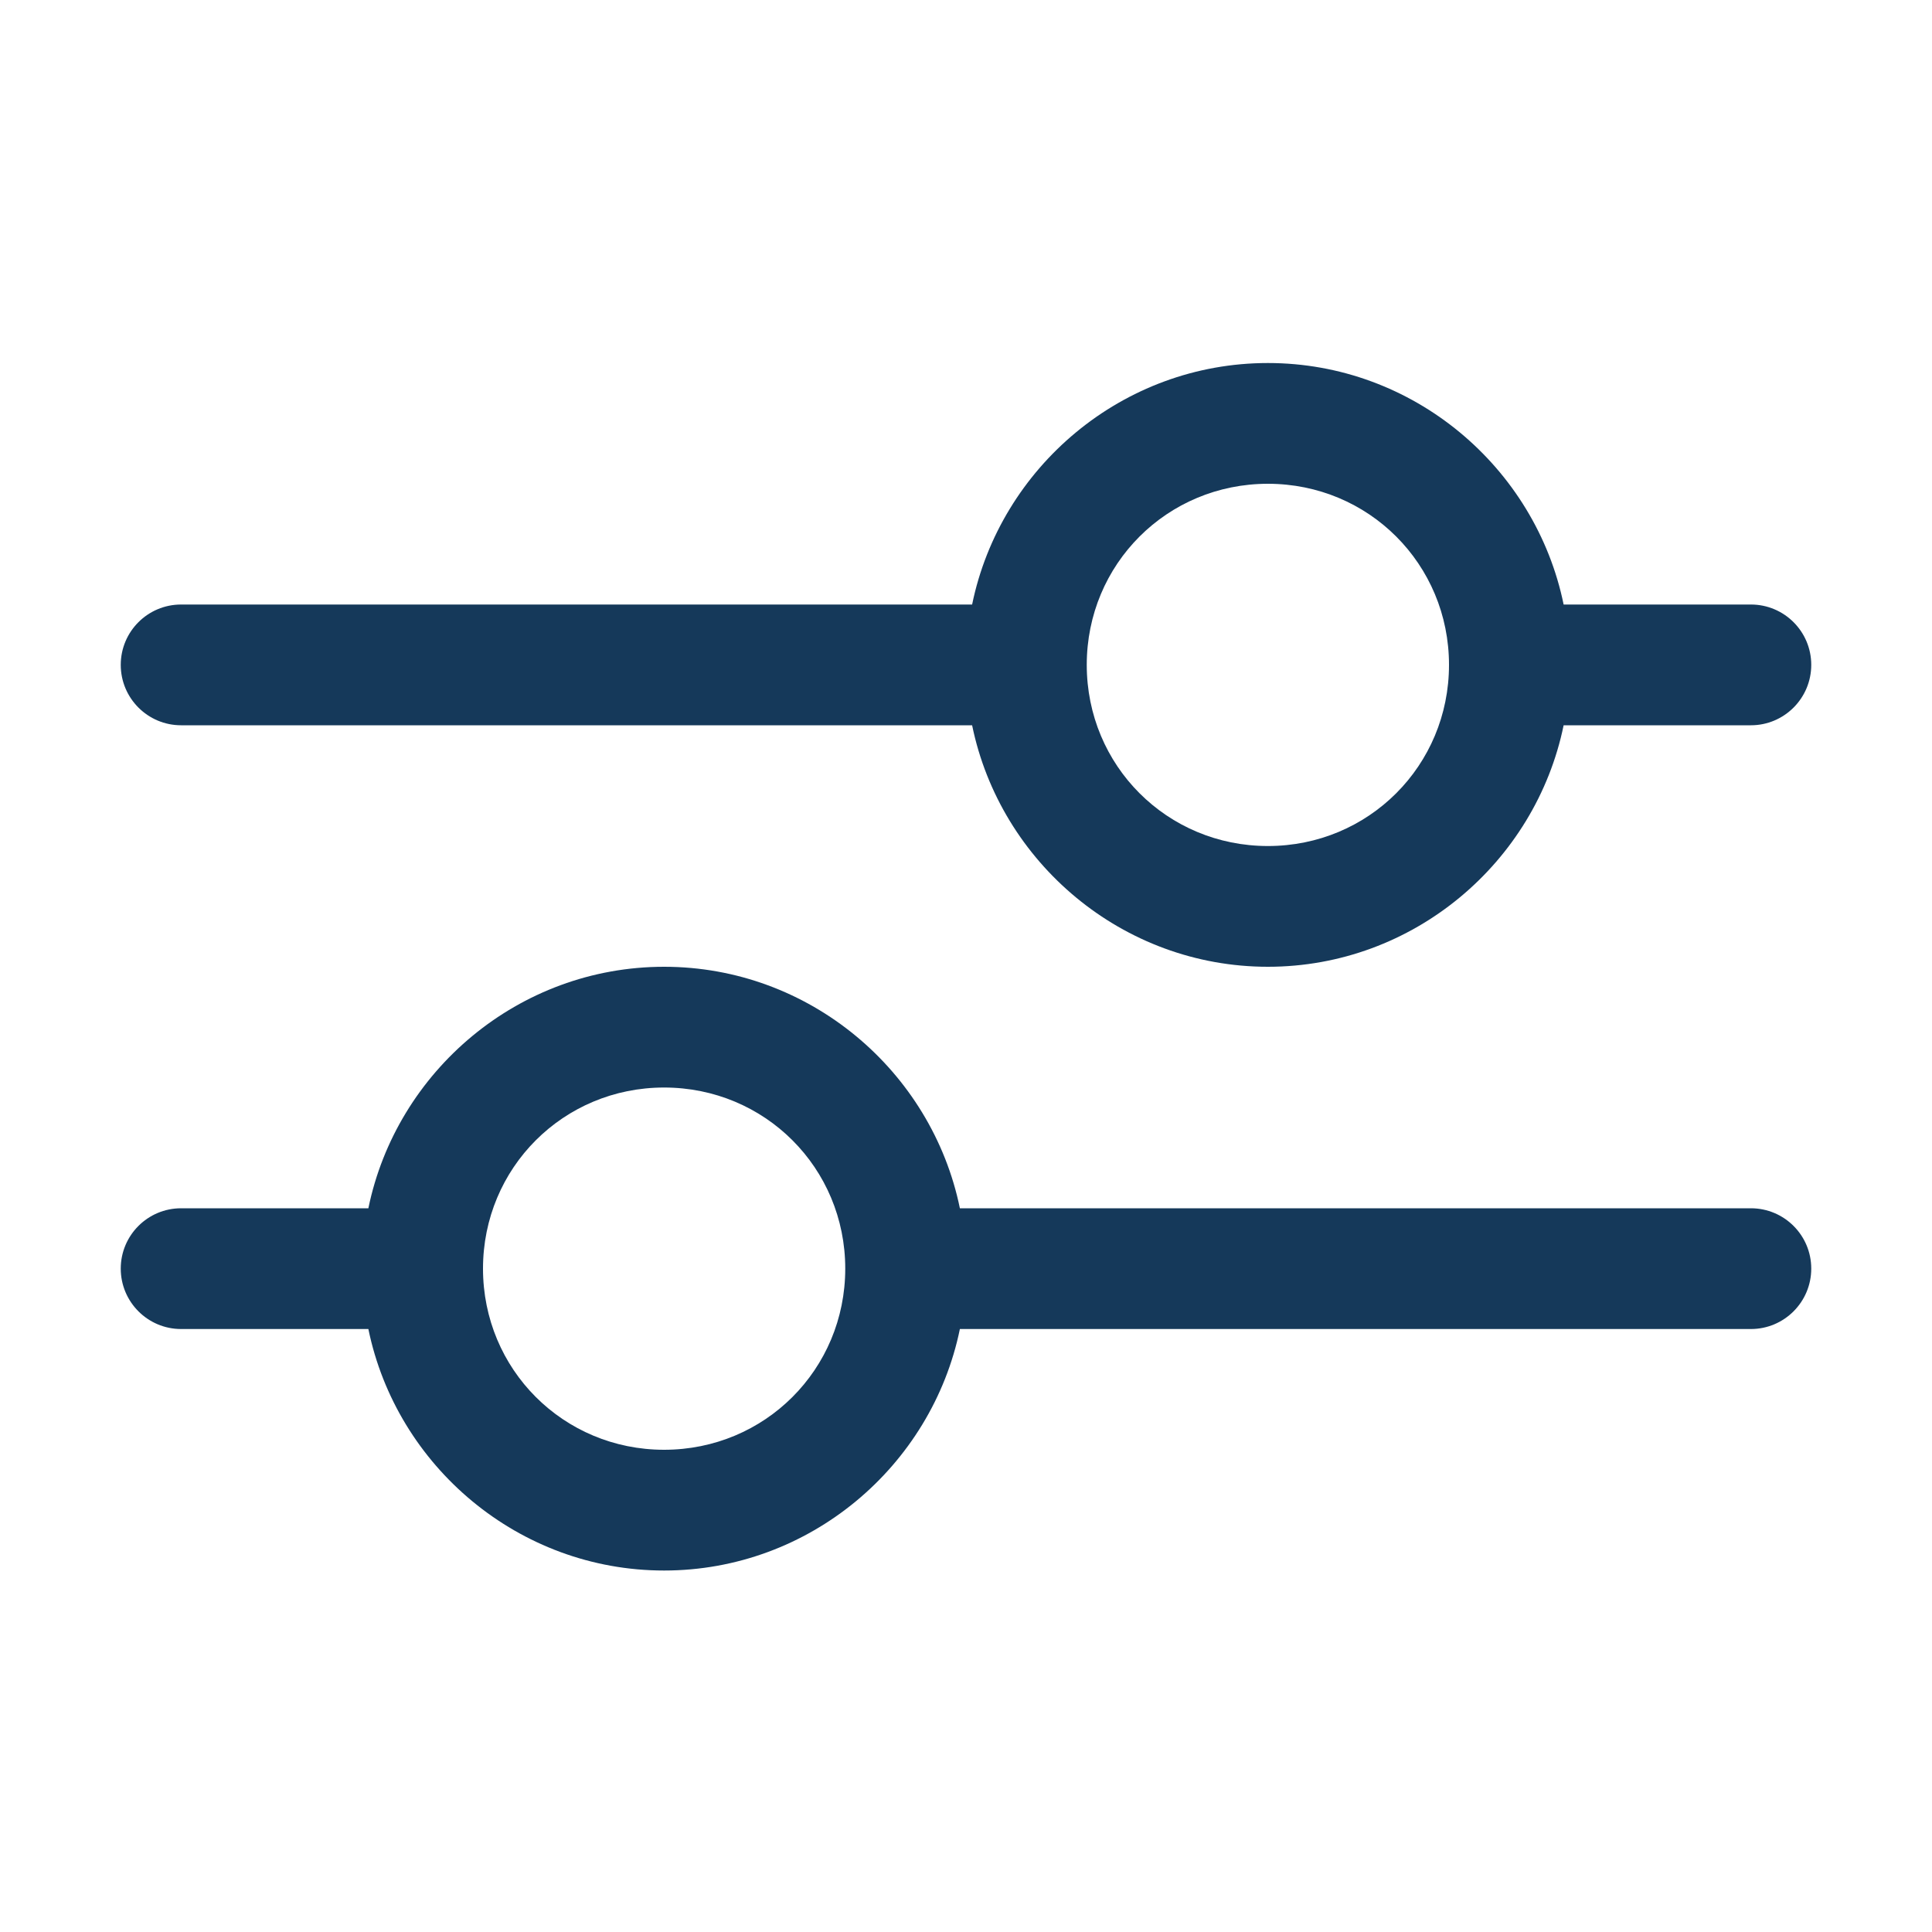
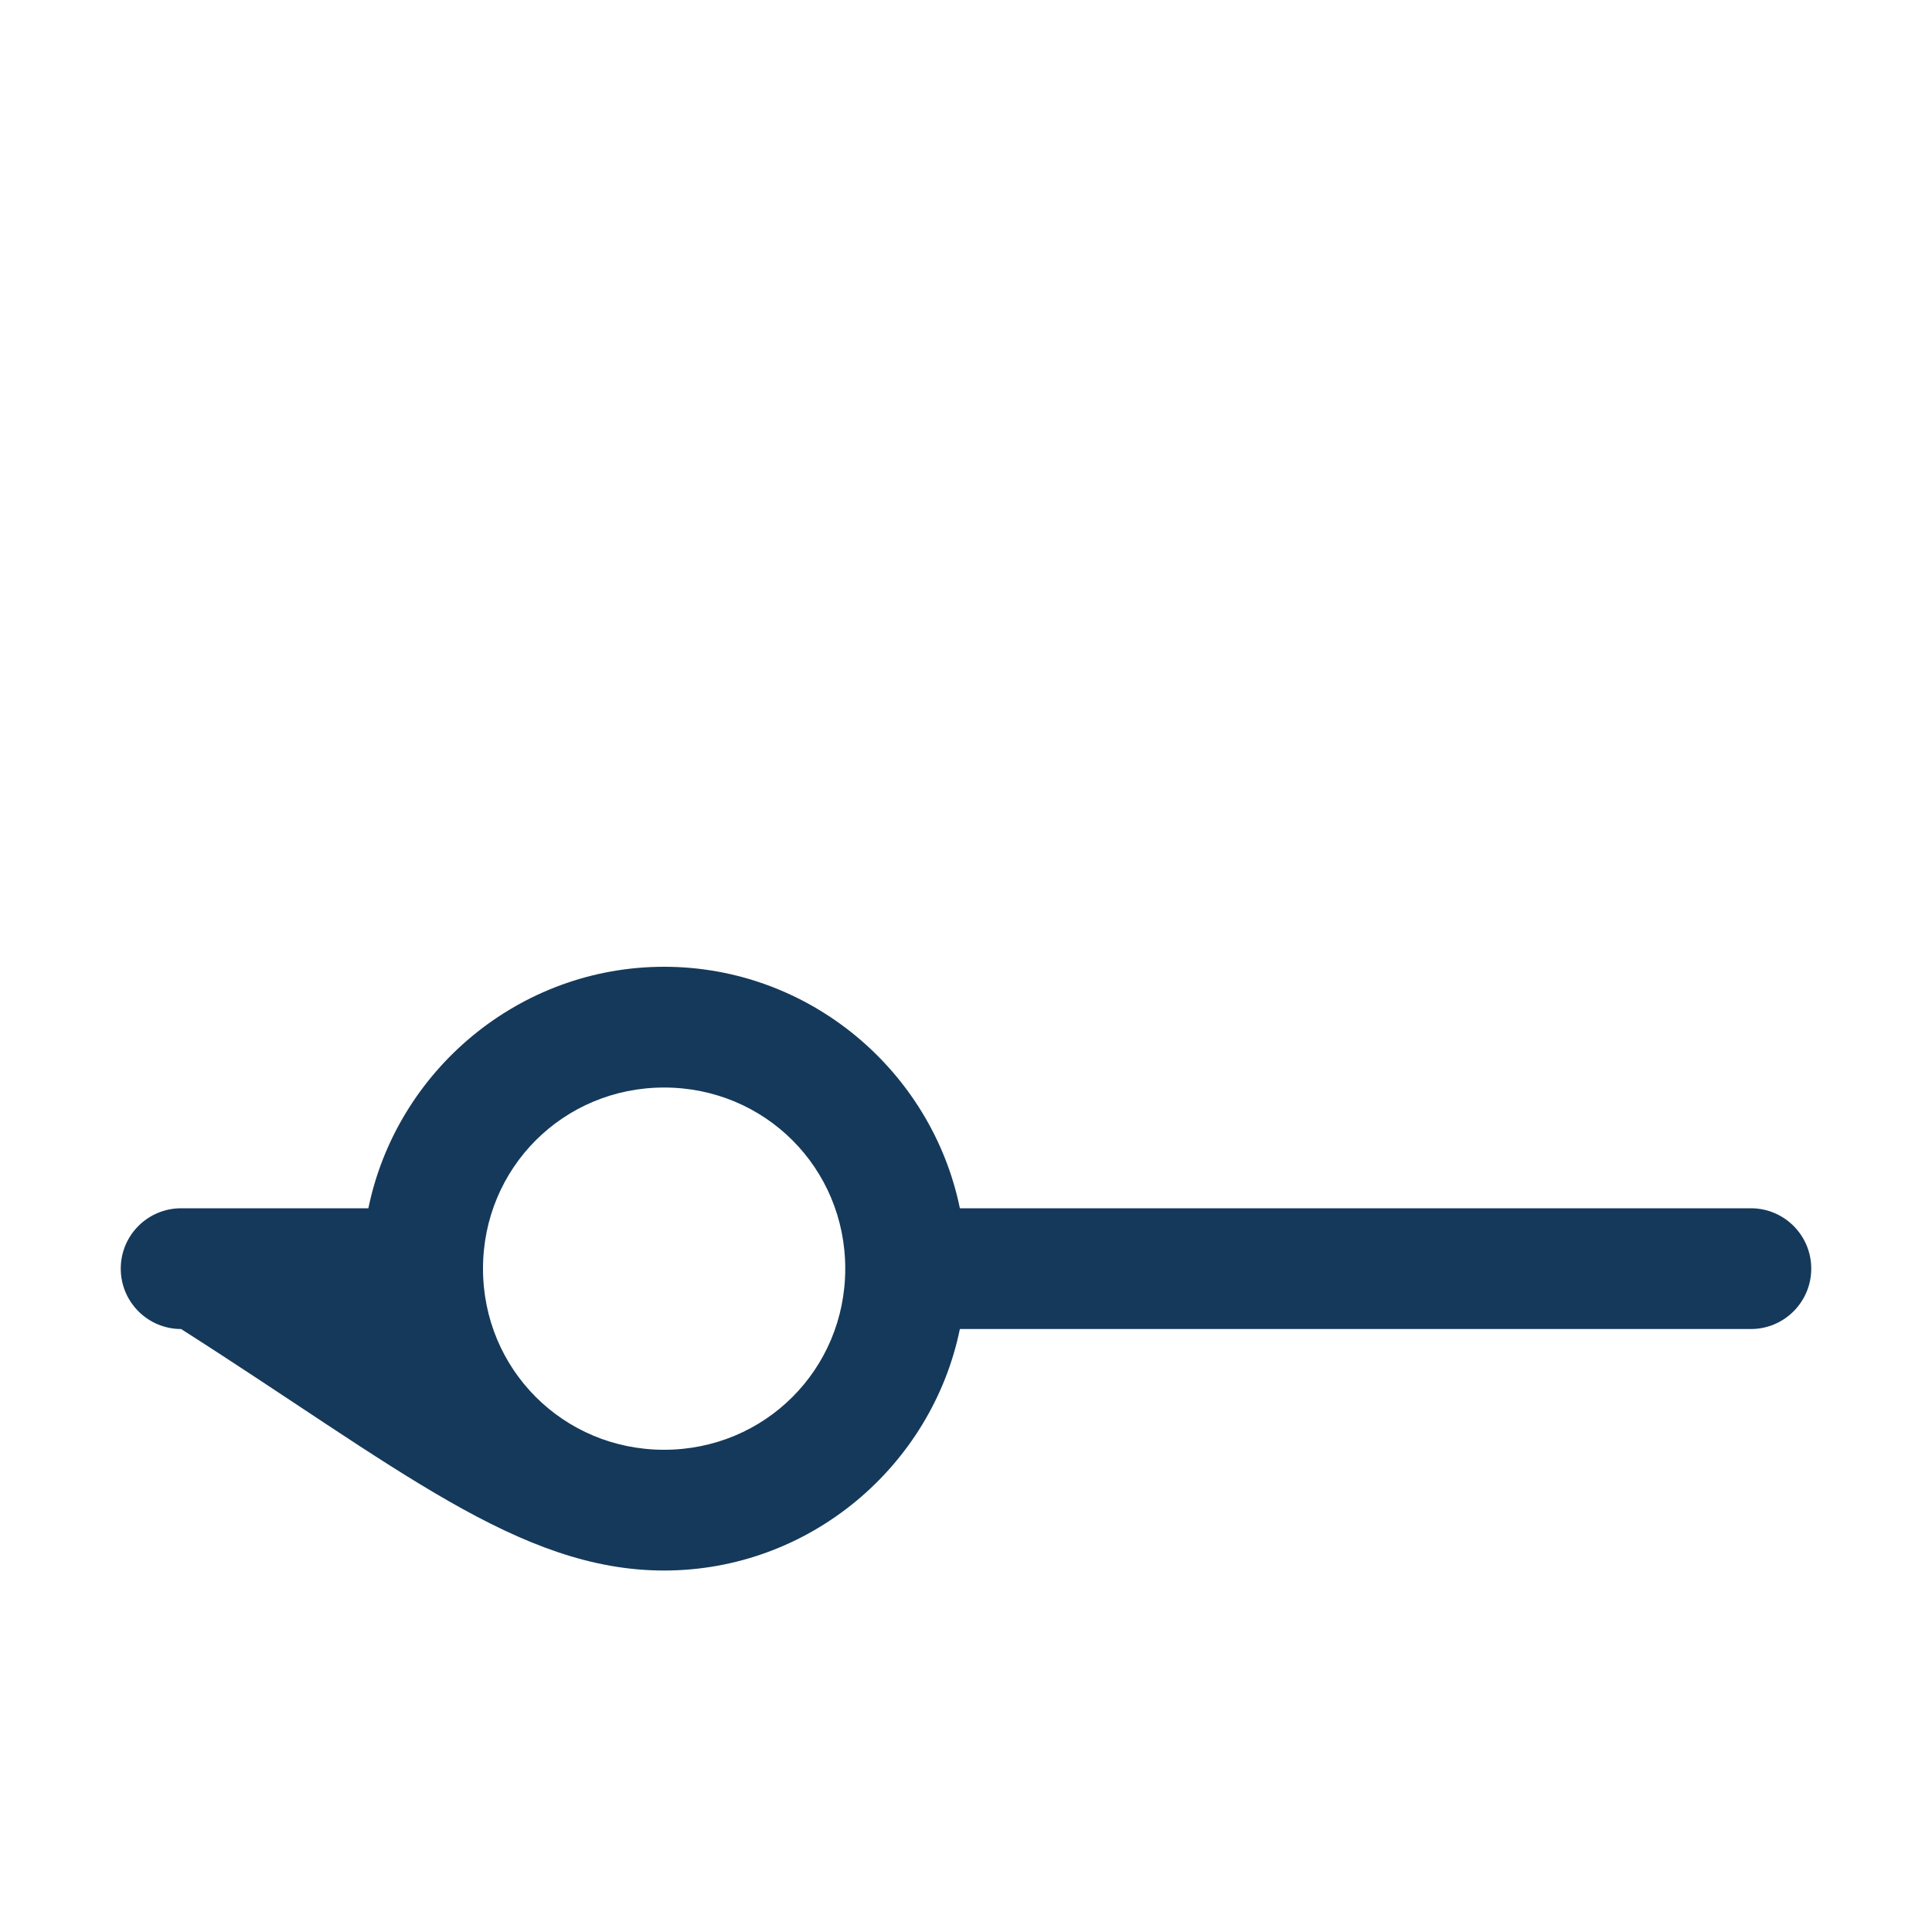
<svg xmlns="http://www.w3.org/2000/svg" width="30" height="30" viewBox="0 0 30 30" fill="none">
-   <path fill-rule="evenodd" clip-rule="evenodd" d="M19.688 5.637C17.431 5.637 15.533 7.254 15.095 9.387H2.812C2.295 9.387 1.875 9.806 1.875 10.324C1.875 10.842 2.295 11.262 2.812 11.262H15.095C15.533 13.394 17.431 15.012 19.688 15.012C21.944 15.012 23.842 13.394 24.28 11.262H27.188C27.705 11.262 28.125 10.842 28.125 10.324C28.125 9.806 27.705 9.387 27.188 9.387H24.28C23.842 7.254 21.944 5.637 19.688 5.637ZM19.688 7.512C21.252 7.512 22.5 8.76 22.5 10.324C22.5 11.889 21.252 13.137 19.688 13.137C18.123 13.137 16.875 11.889 16.875 10.324C16.875 8.76 18.123 7.512 19.688 7.512Z" fill="#15395A" />
-   <path fill-rule="evenodd" clip-rule="evenodd" d="M10.312 15.012C8.056 15.012 6.158 16.629 5.72 18.762H2.812C2.295 18.762 1.875 19.181 1.875 19.699C1.875 20.217 2.295 20.637 2.812 20.637H5.72C6.158 22.769 8.056 24.387 10.312 24.387C12.569 24.387 14.467 22.769 14.905 20.637H27.188C27.705 20.637 28.125 20.217 28.125 19.699C28.125 19.181 27.705 18.762 27.188 18.762H14.905C14.467 16.629 12.569 15.012 10.312 15.012ZM10.312 16.887C11.877 16.887 13.125 18.135 13.125 19.699C13.125 21.264 11.877 22.512 10.312 22.512C8.748 22.512 7.5 21.264 7.5 19.699C7.5 18.135 8.748 16.887 10.312 16.887Z" fill="#15395A" />
+   <path fill-rule="evenodd" clip-rule="evenodd" d="M10.312 15.012C8.056 15.012 6.158 16.629 5.72 18.762H2.812C2.295 18.762 1.875 19.181 1.875 19.699C1.875 20.217 2.295 20.637 2.812 20.637C6.158 22.769 8.056 24.387 10.312 24.387C12.569 24.387 14.467 22.769 14.905 20.637H27.188C27.705 20.637 28.125 20.217 28.125 19.699C28.125 19.181 27.705 18.762 27.188 18.762H14.905C14.467 16.629 12.569 15.012 10.312 15.012ZM10.312 16.887C11.877 16.887 13.125 18.135 13.125 19.699C13.125 21.264 11.877 22.512 10.312 22.512C8.748 22.512 7.5 21.264 7.5 19.699C7.5 18.135 8.748 16.887 10.312 16.887Z" fill="#15395A" />
</svg>